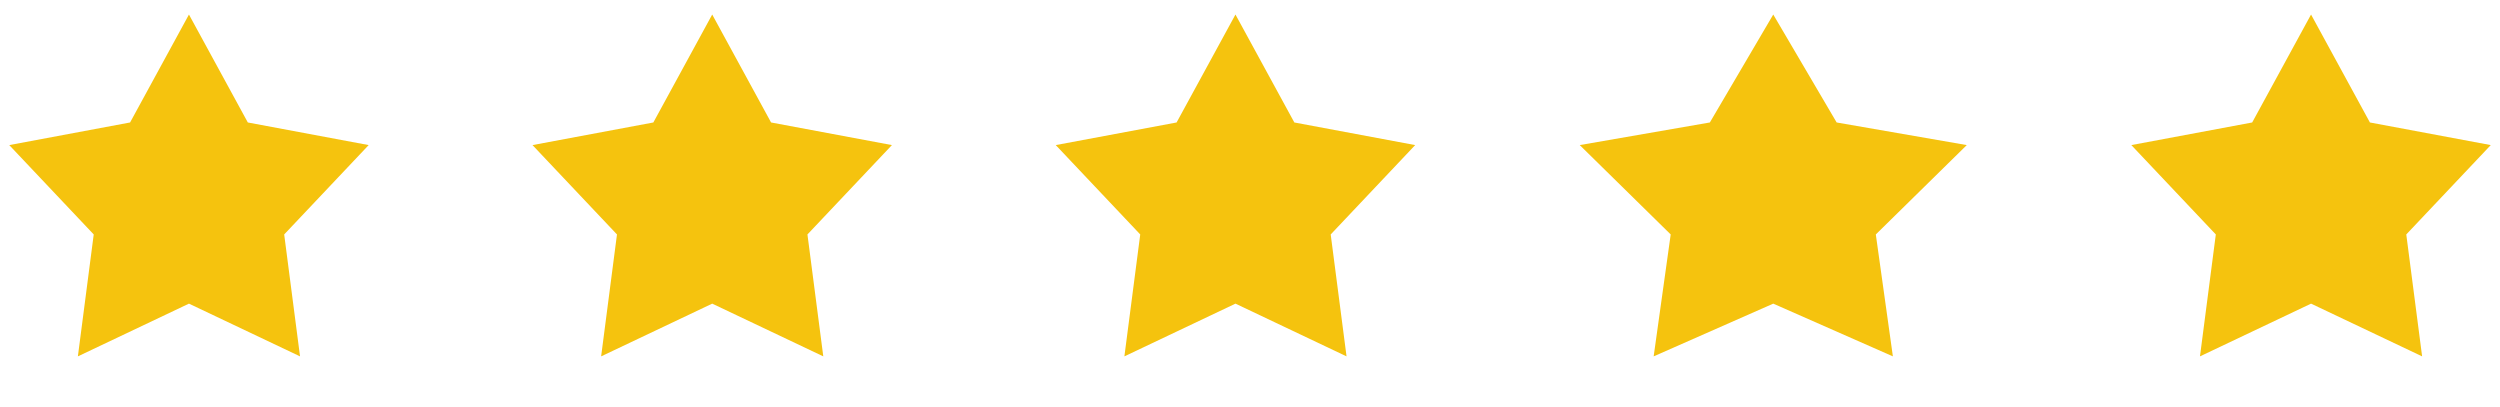
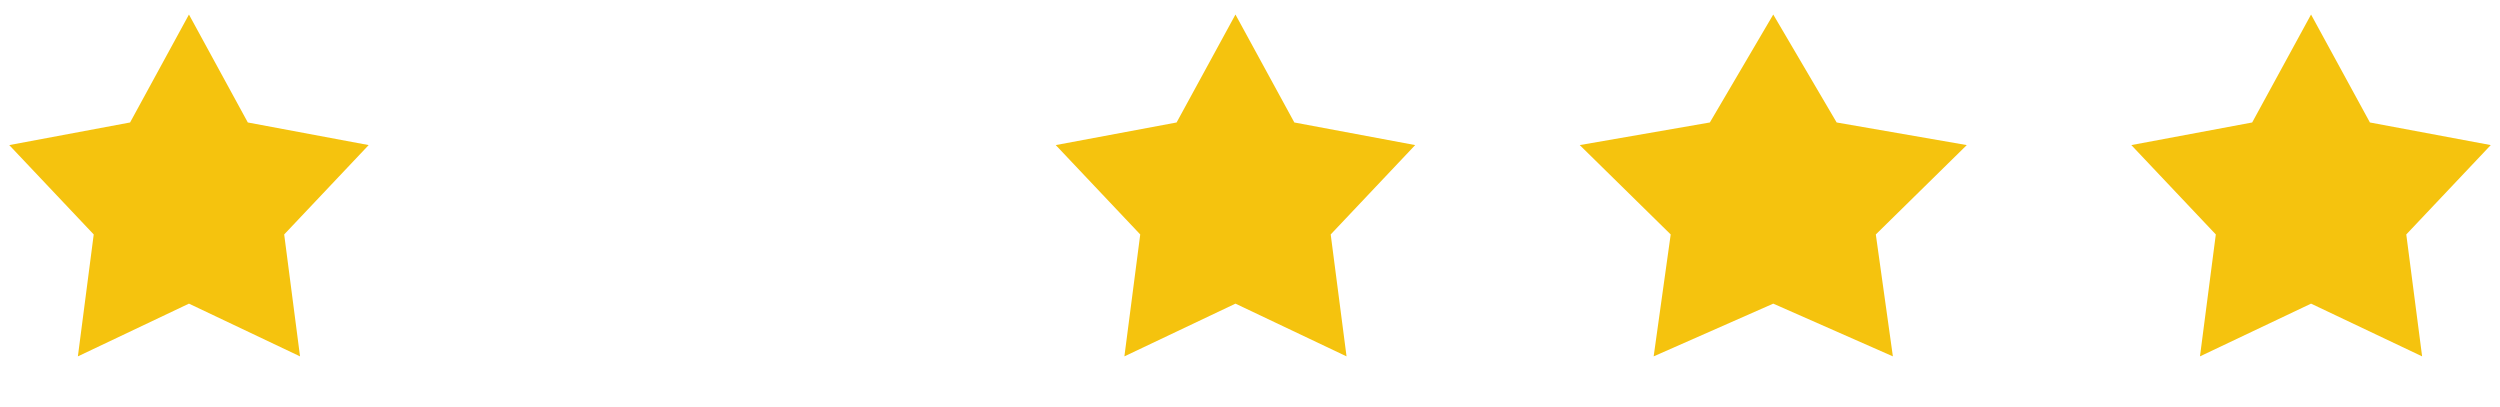
<svg xmlns="http://www.w3.org/2000/svg" width="86" height="14" viewBox="0 0 86 14" fill="none">
  <path d="M79.5 0.5L81.525 4.213L85.682 4.991L82.776 8.065L83.321 12.259L79.5 10.445L75.679 12.259L76.224 8.065L73.318 4.991L77.475 4.213L79.5 0.5Z" fill="#F5C30E" />
  <path d="M61 0.5L63.181 4.213L67.657 4.991L64.528 8.065L65.115 12.259L61 10.445L56.886 12.259L57.472 8.065L54.343 4.991L58.819 4.213L61 0.5Z" fill="#F5C30E" />
  <path d="M42.5 0.5L44.525 4.213L48.682 4.991L45.776 8.065L46.321 12.259L42.5 10.445L38.679 12.259L39.224 8.065L36.318 4.991L40.475 4.213L42.5 0.5Z" fill="#F5C30E" />
-   <path d="M24.5 0.5L26.525 4.213L30.682 4.991L27.776 8.065L28.321 12.259L24.5 10.445L20.679 12.259L21.224 8.065L18.318 4.991L22.475 4.213L24.5 0.5Z" fill="#F5C30E" />
  <path d="M6.5 0.5L8.525 4.213L12.682 4.991L9.776 8.065L10.321 12.259L6.5 10.445L2.679 12.259L3.224 8.065L0.318 4.991L4.475 4.213L6.5 0.5Z" fill="#F5C30E" />
</svg>